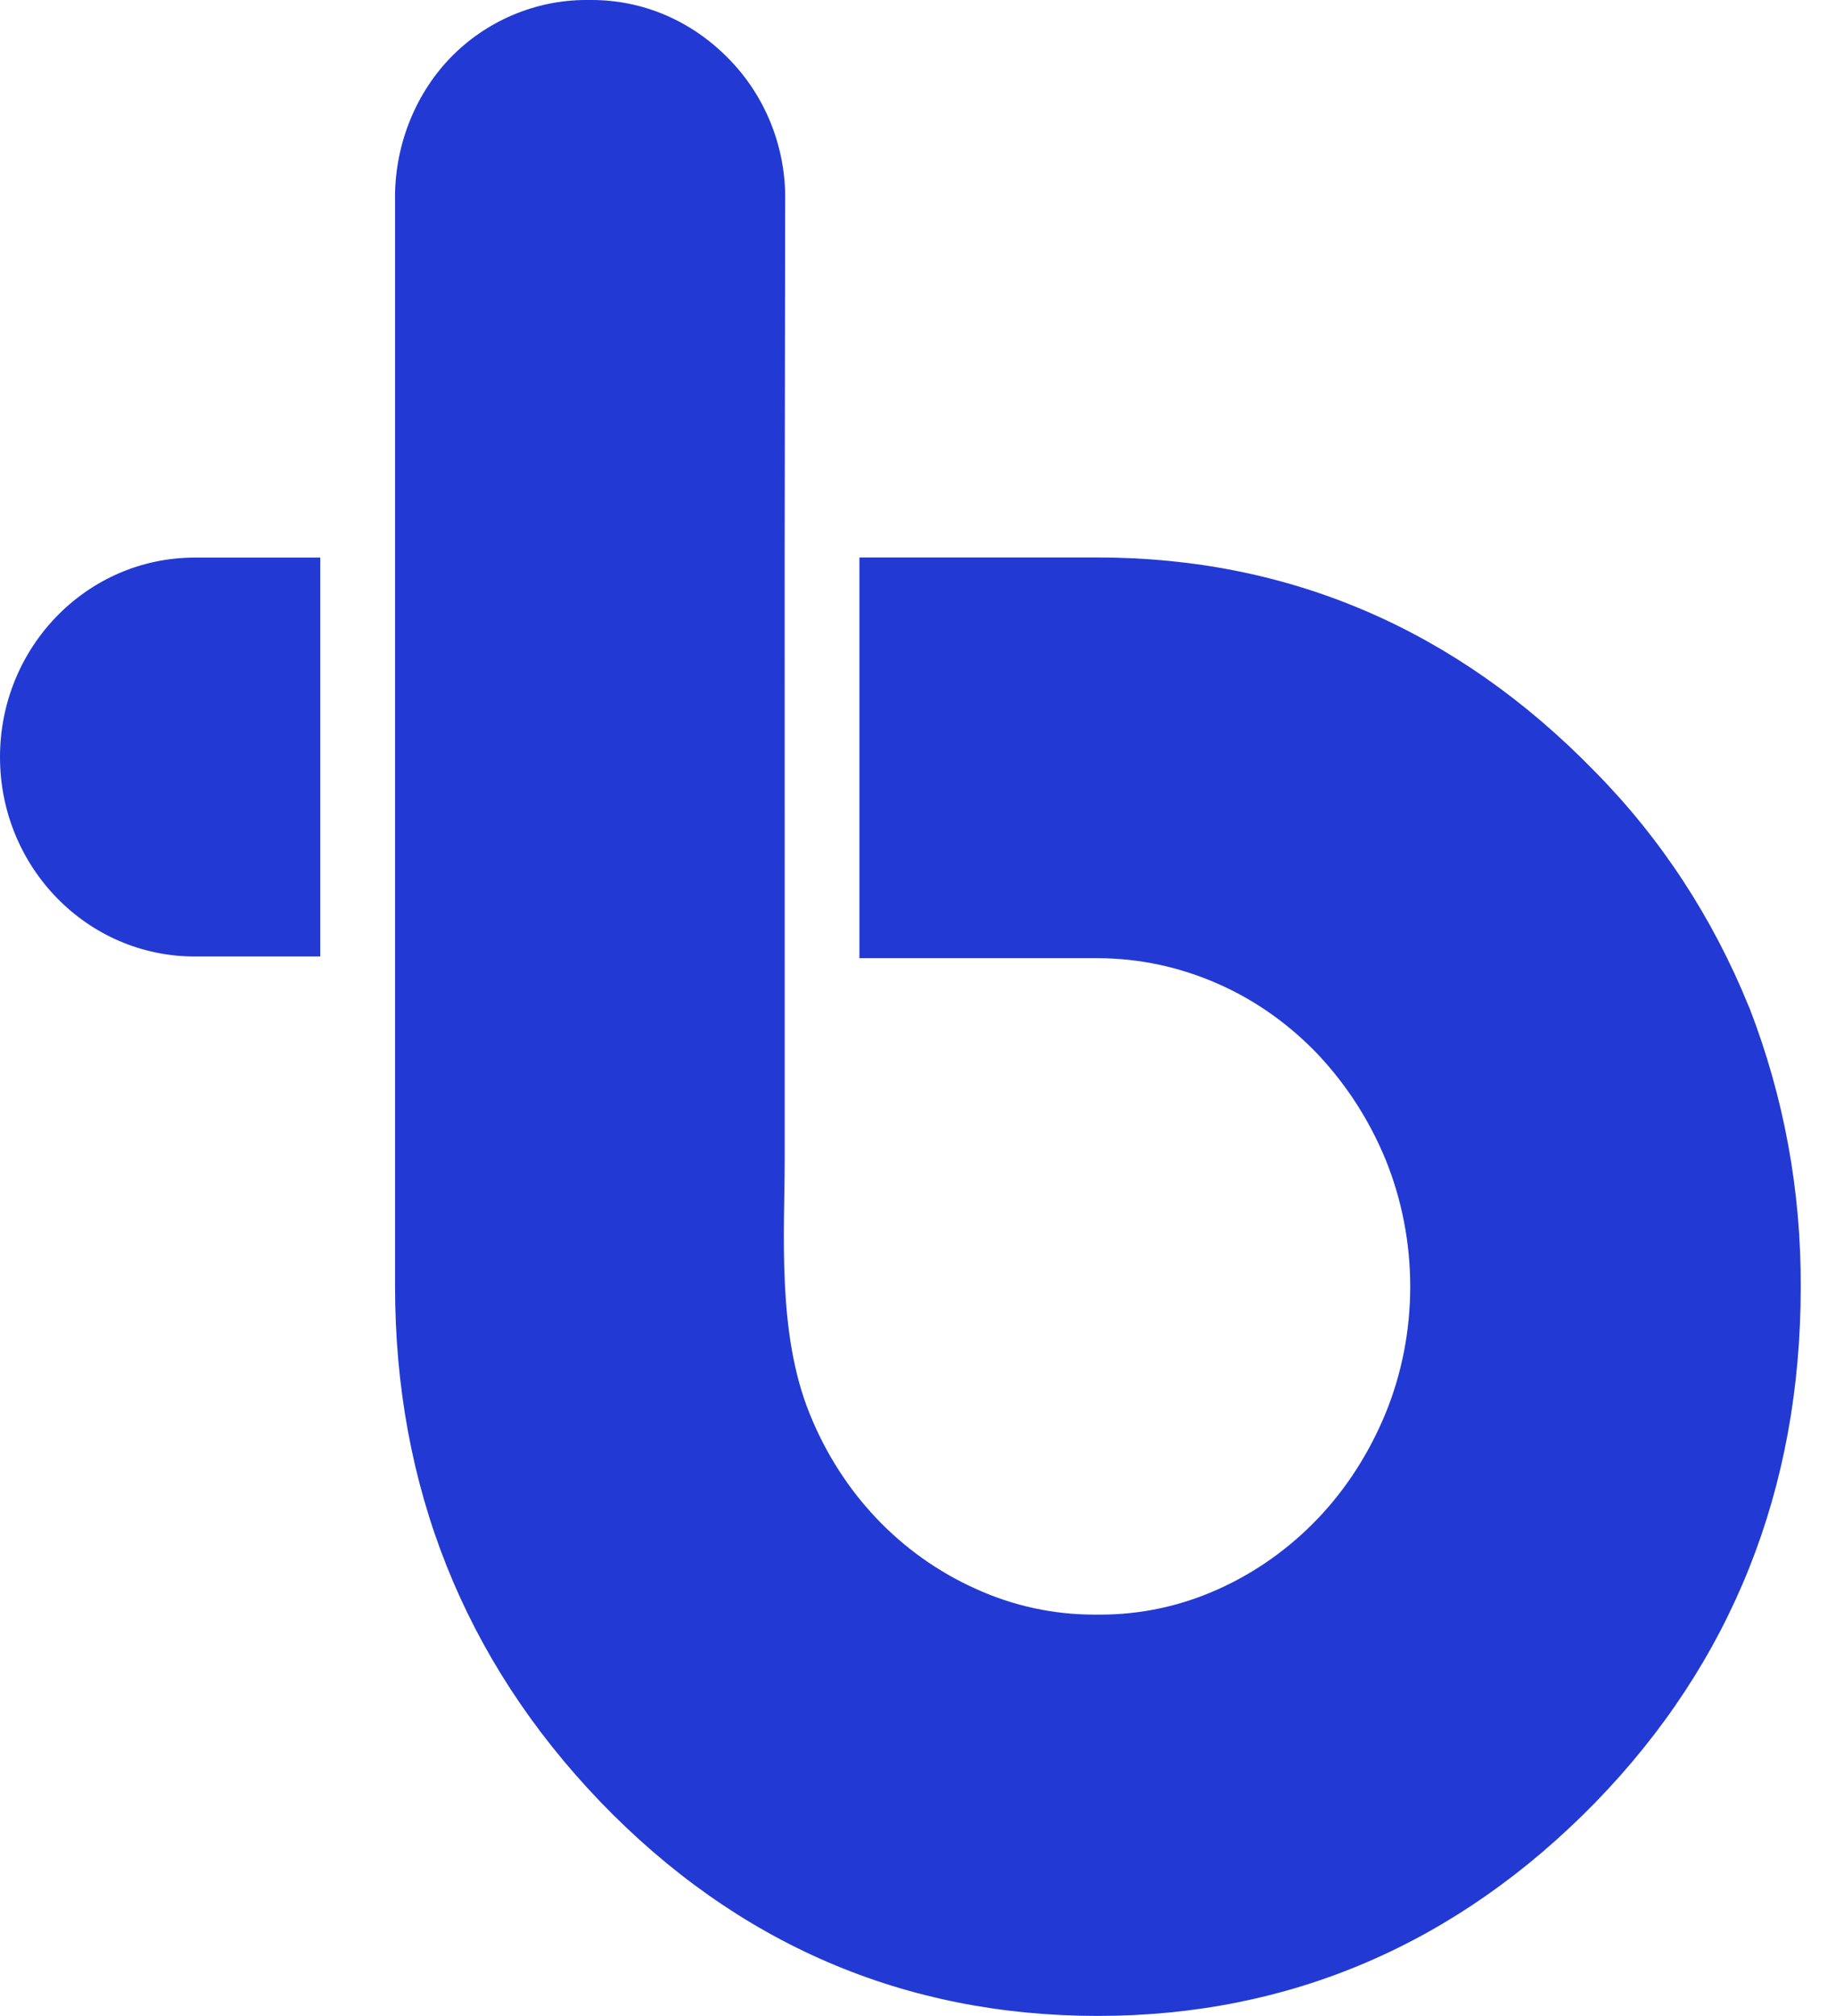
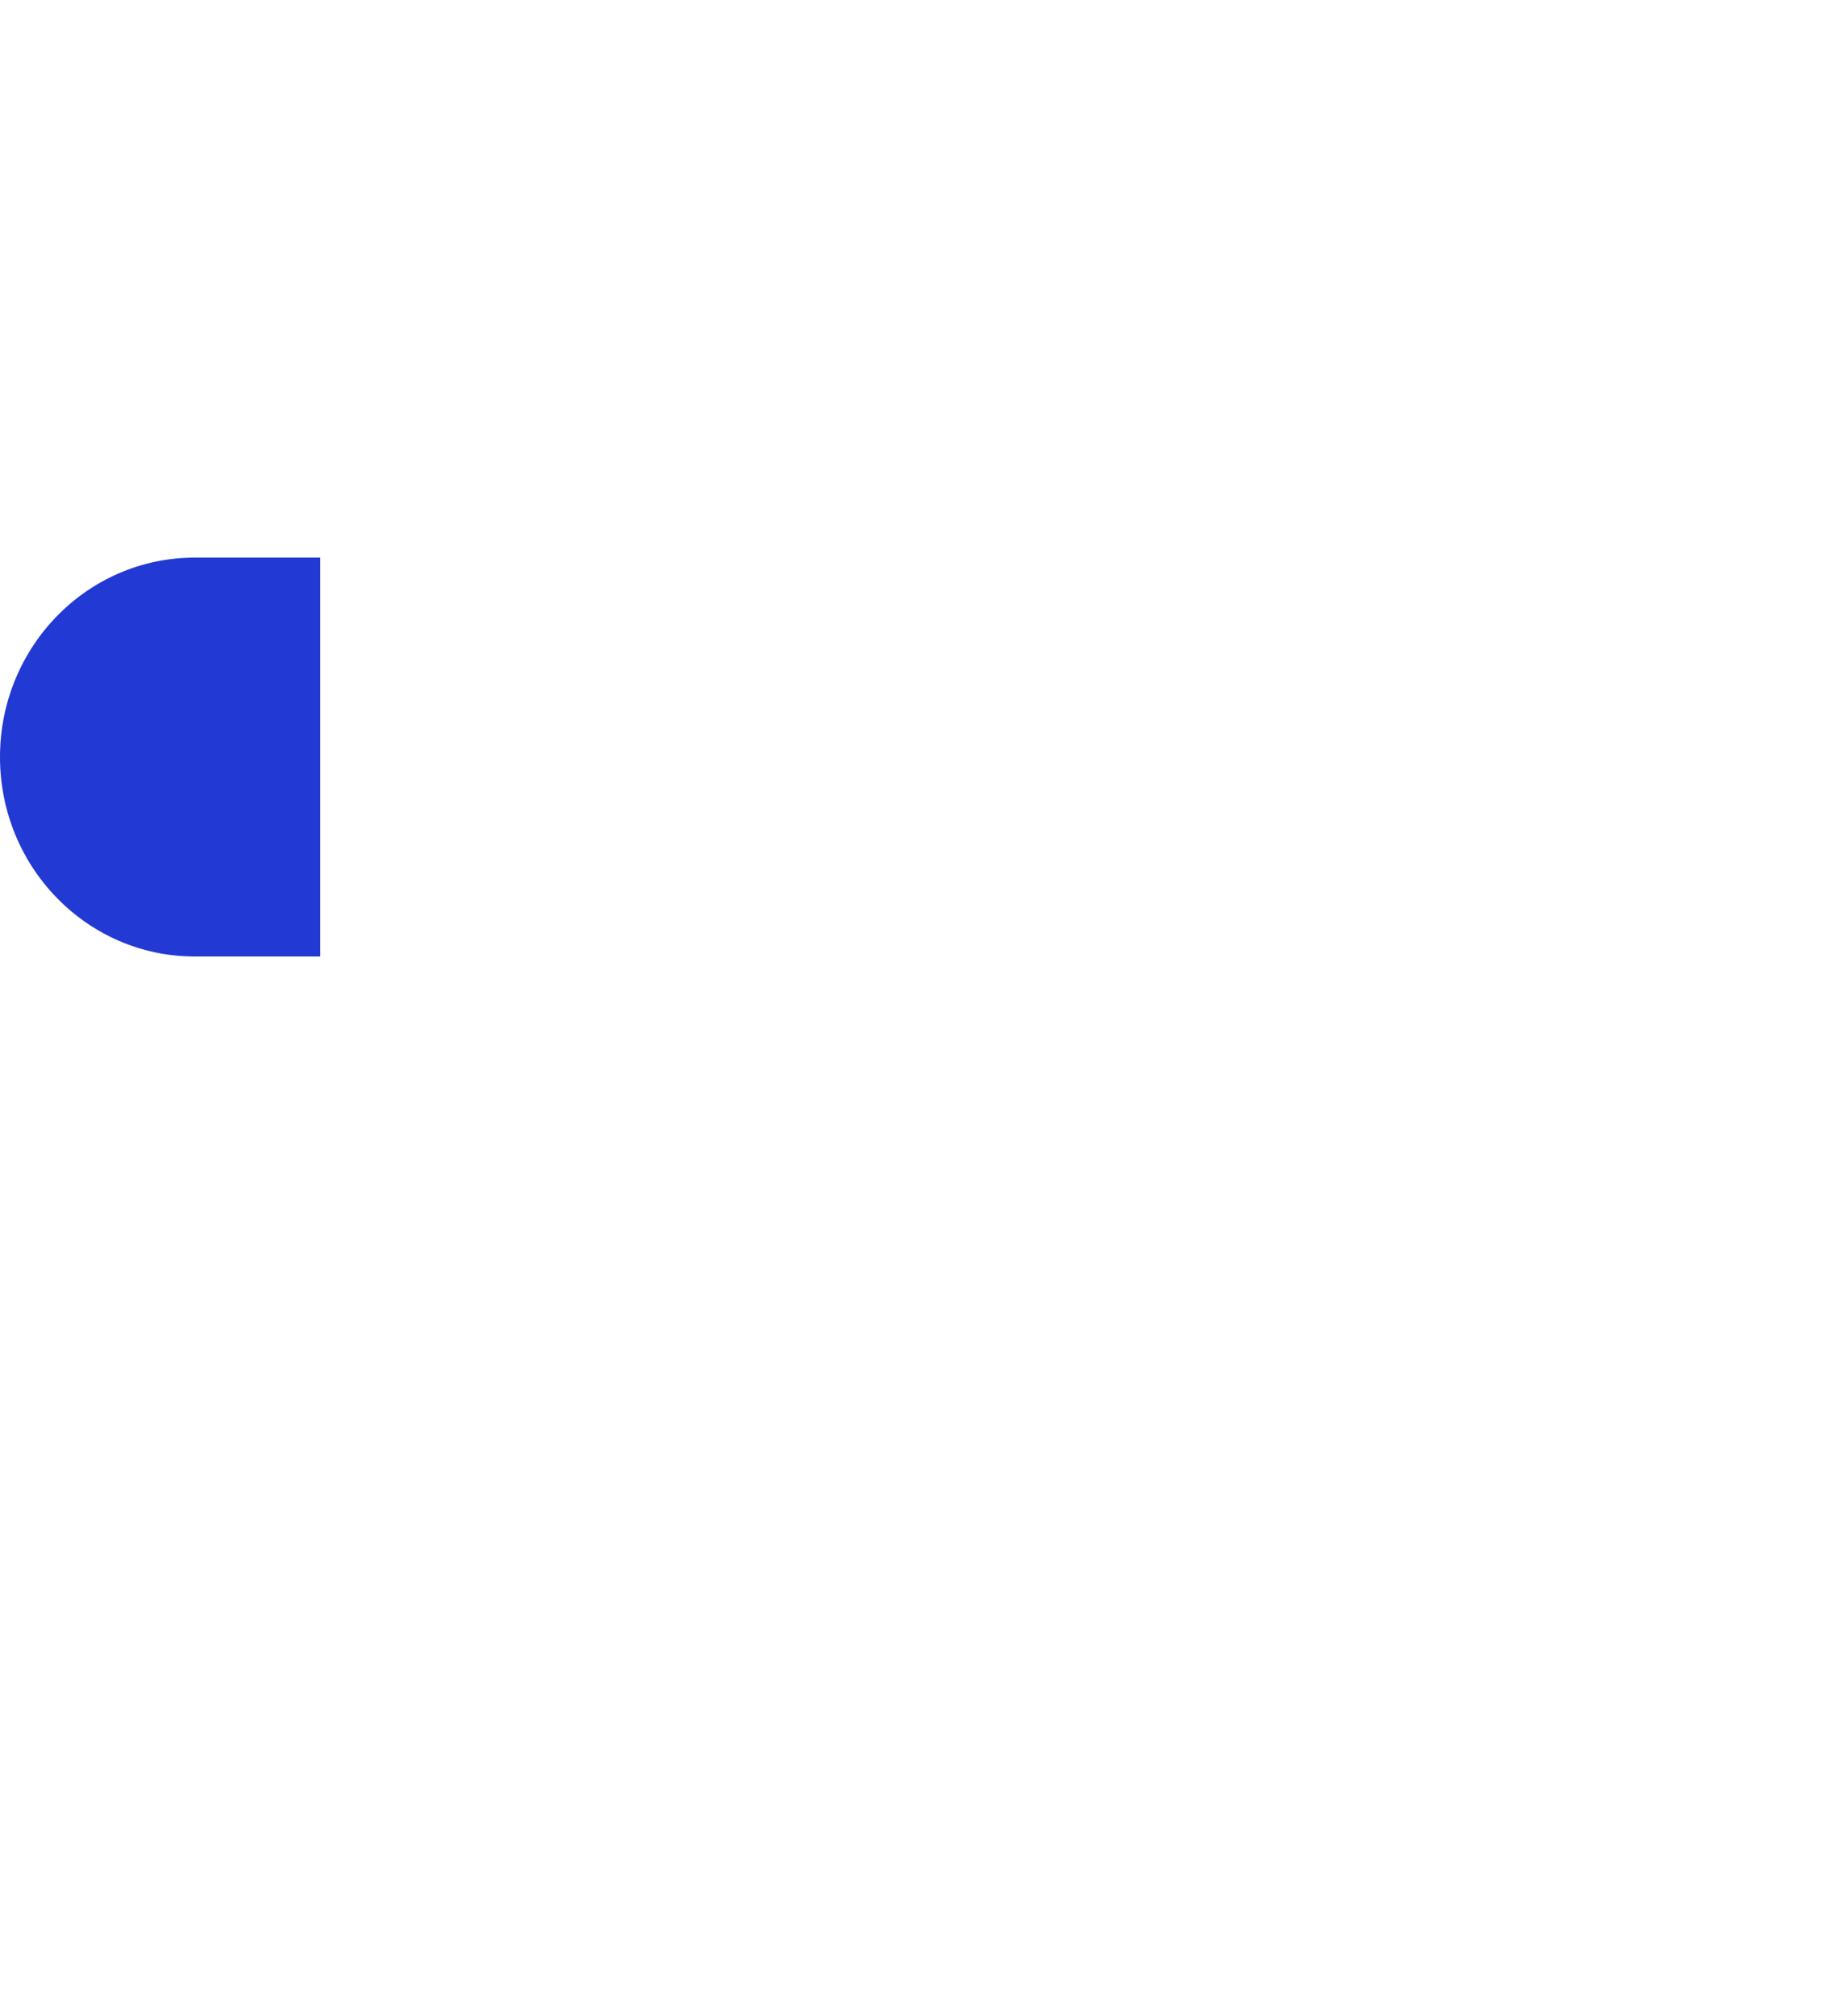
<svg xmlns="http://www.w3.org/2000/svg" width="41" height="45" viewBox="0 0 41 45" fill="none">
  <g id="birchal_symbol">
-     <path id="Vector" d="M13.4 40.214C16.459 43.393 20.197 45 24.517 45C28.803 45 32.54 43.393 35.623 40.238C38.671 37.106 40.212 33.242 40.212 28.739C40.224 26.589 39.839 24.497 39.068 22.5L39.056 22.476C38.251 20.491 37.094 18.718 35.611 17.218C32.528 14.051 28.791 12.444 24.506 12.444C22.73 12.444 20.761 12.445 19.192 12.444V21.389H24.506C25.452 21.389 26.362 21.59 27.215 21.968C28.044 22.335 28.791 22.866 29.434 23.54C30.076 24.225 30.578 25.005 30.94 25.88C31.676 27.688 31.676 29.756 30.94 31.552C30.578 32.426 30.076 33.218 29.434 33.892C28.791 34.565 28.044 35.097 27.203 35.475C26.362 35.853 25.475 36.042 24.564 36.042H24.447C23.536 36.042 22.637 35.853 21.785 35.464C20.103 34.707 18.795 33.325 18.083 31.564C17.347 29.756 17.523 27.527 17.523 25.856V21.389L17.522 12.442L17.534 4.491C17.557 3.297 17.09 2.127 16.249 1.288C15.432 0.461 14.357 0 13.213 0H13.166H13.085C11.952 0 10.842 0.473 10.048 1.3C9.243 2.139 8.799 3.309 8.822 4.491V28.716C8.822 33.183 10.364 37.047 13.4 40.214Z" fill="#223AD3" />
    <path id="Ellipse" d="M7.152 21.351C6.451 21.351 6.749 21.351 4.348 21.351C1.946 21.351 0 19.358 0 16.899C0 14.44 1.946 12.447 4.348 12.447C5.453 12.447 6.451 12.447 7.152 12.447C7.152 13.404 7.152 20.024 7.152 21.351Z" fill="#223AD3" />
  </g>
</svg>